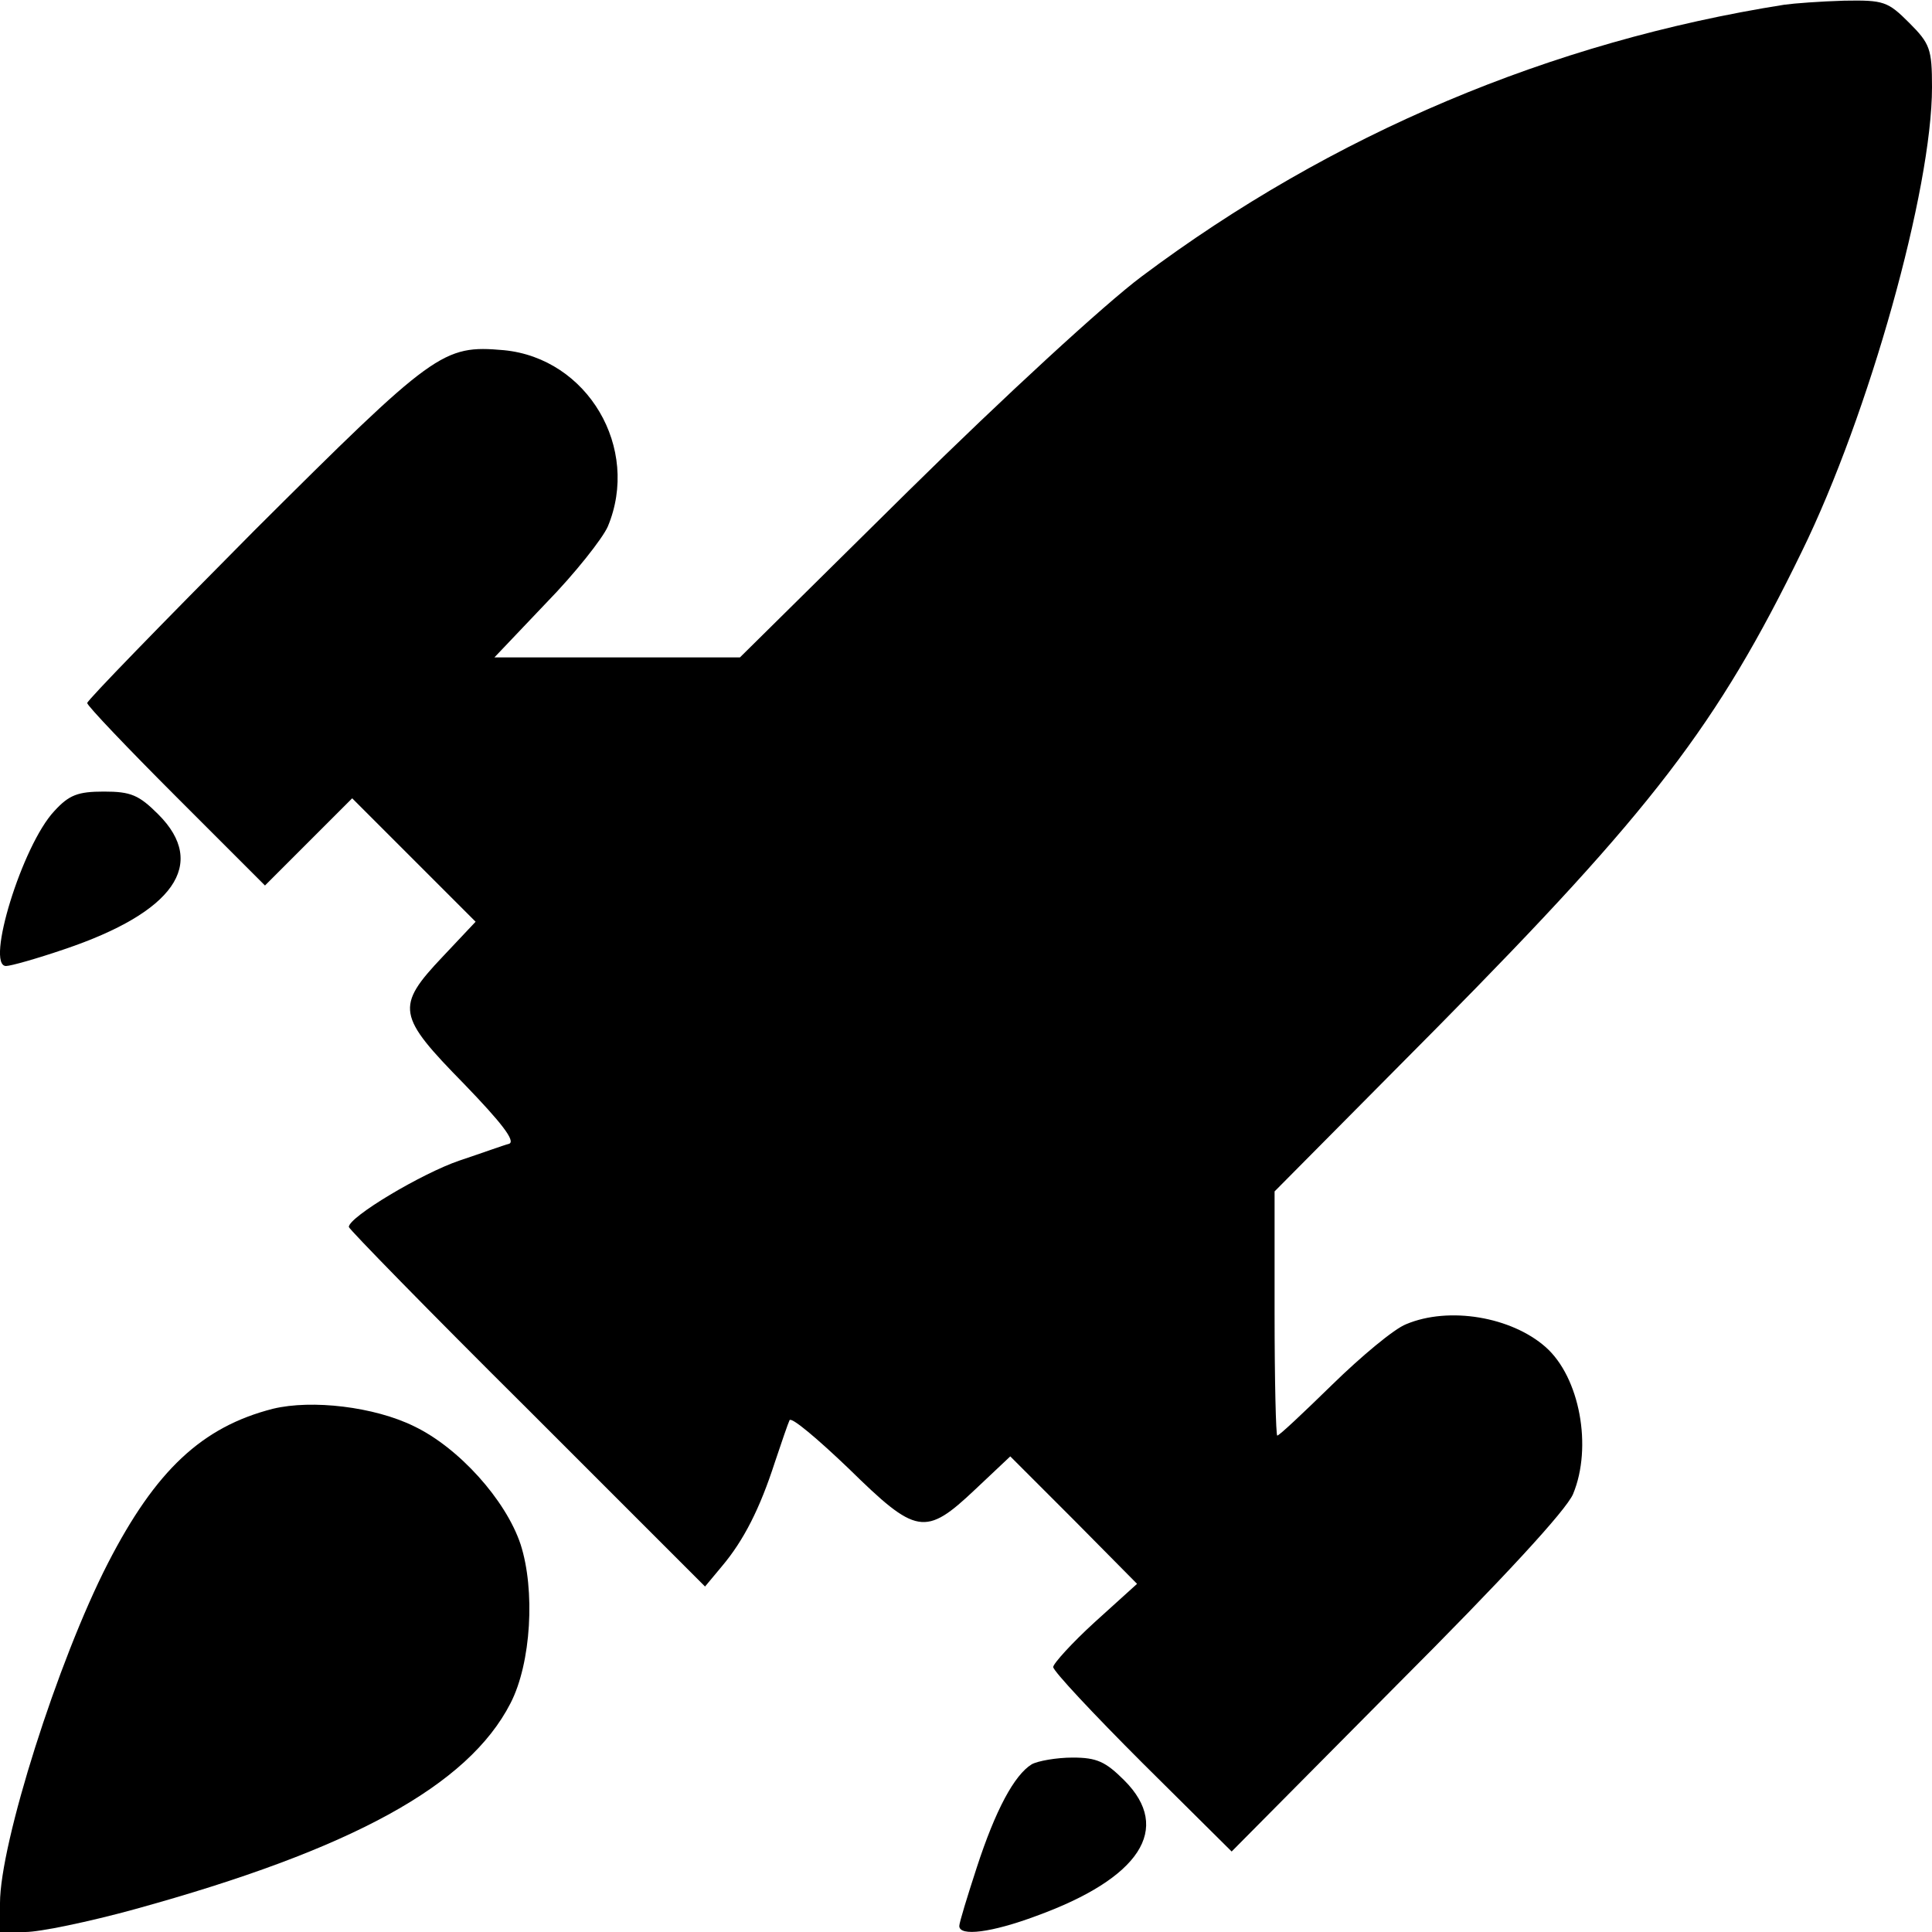
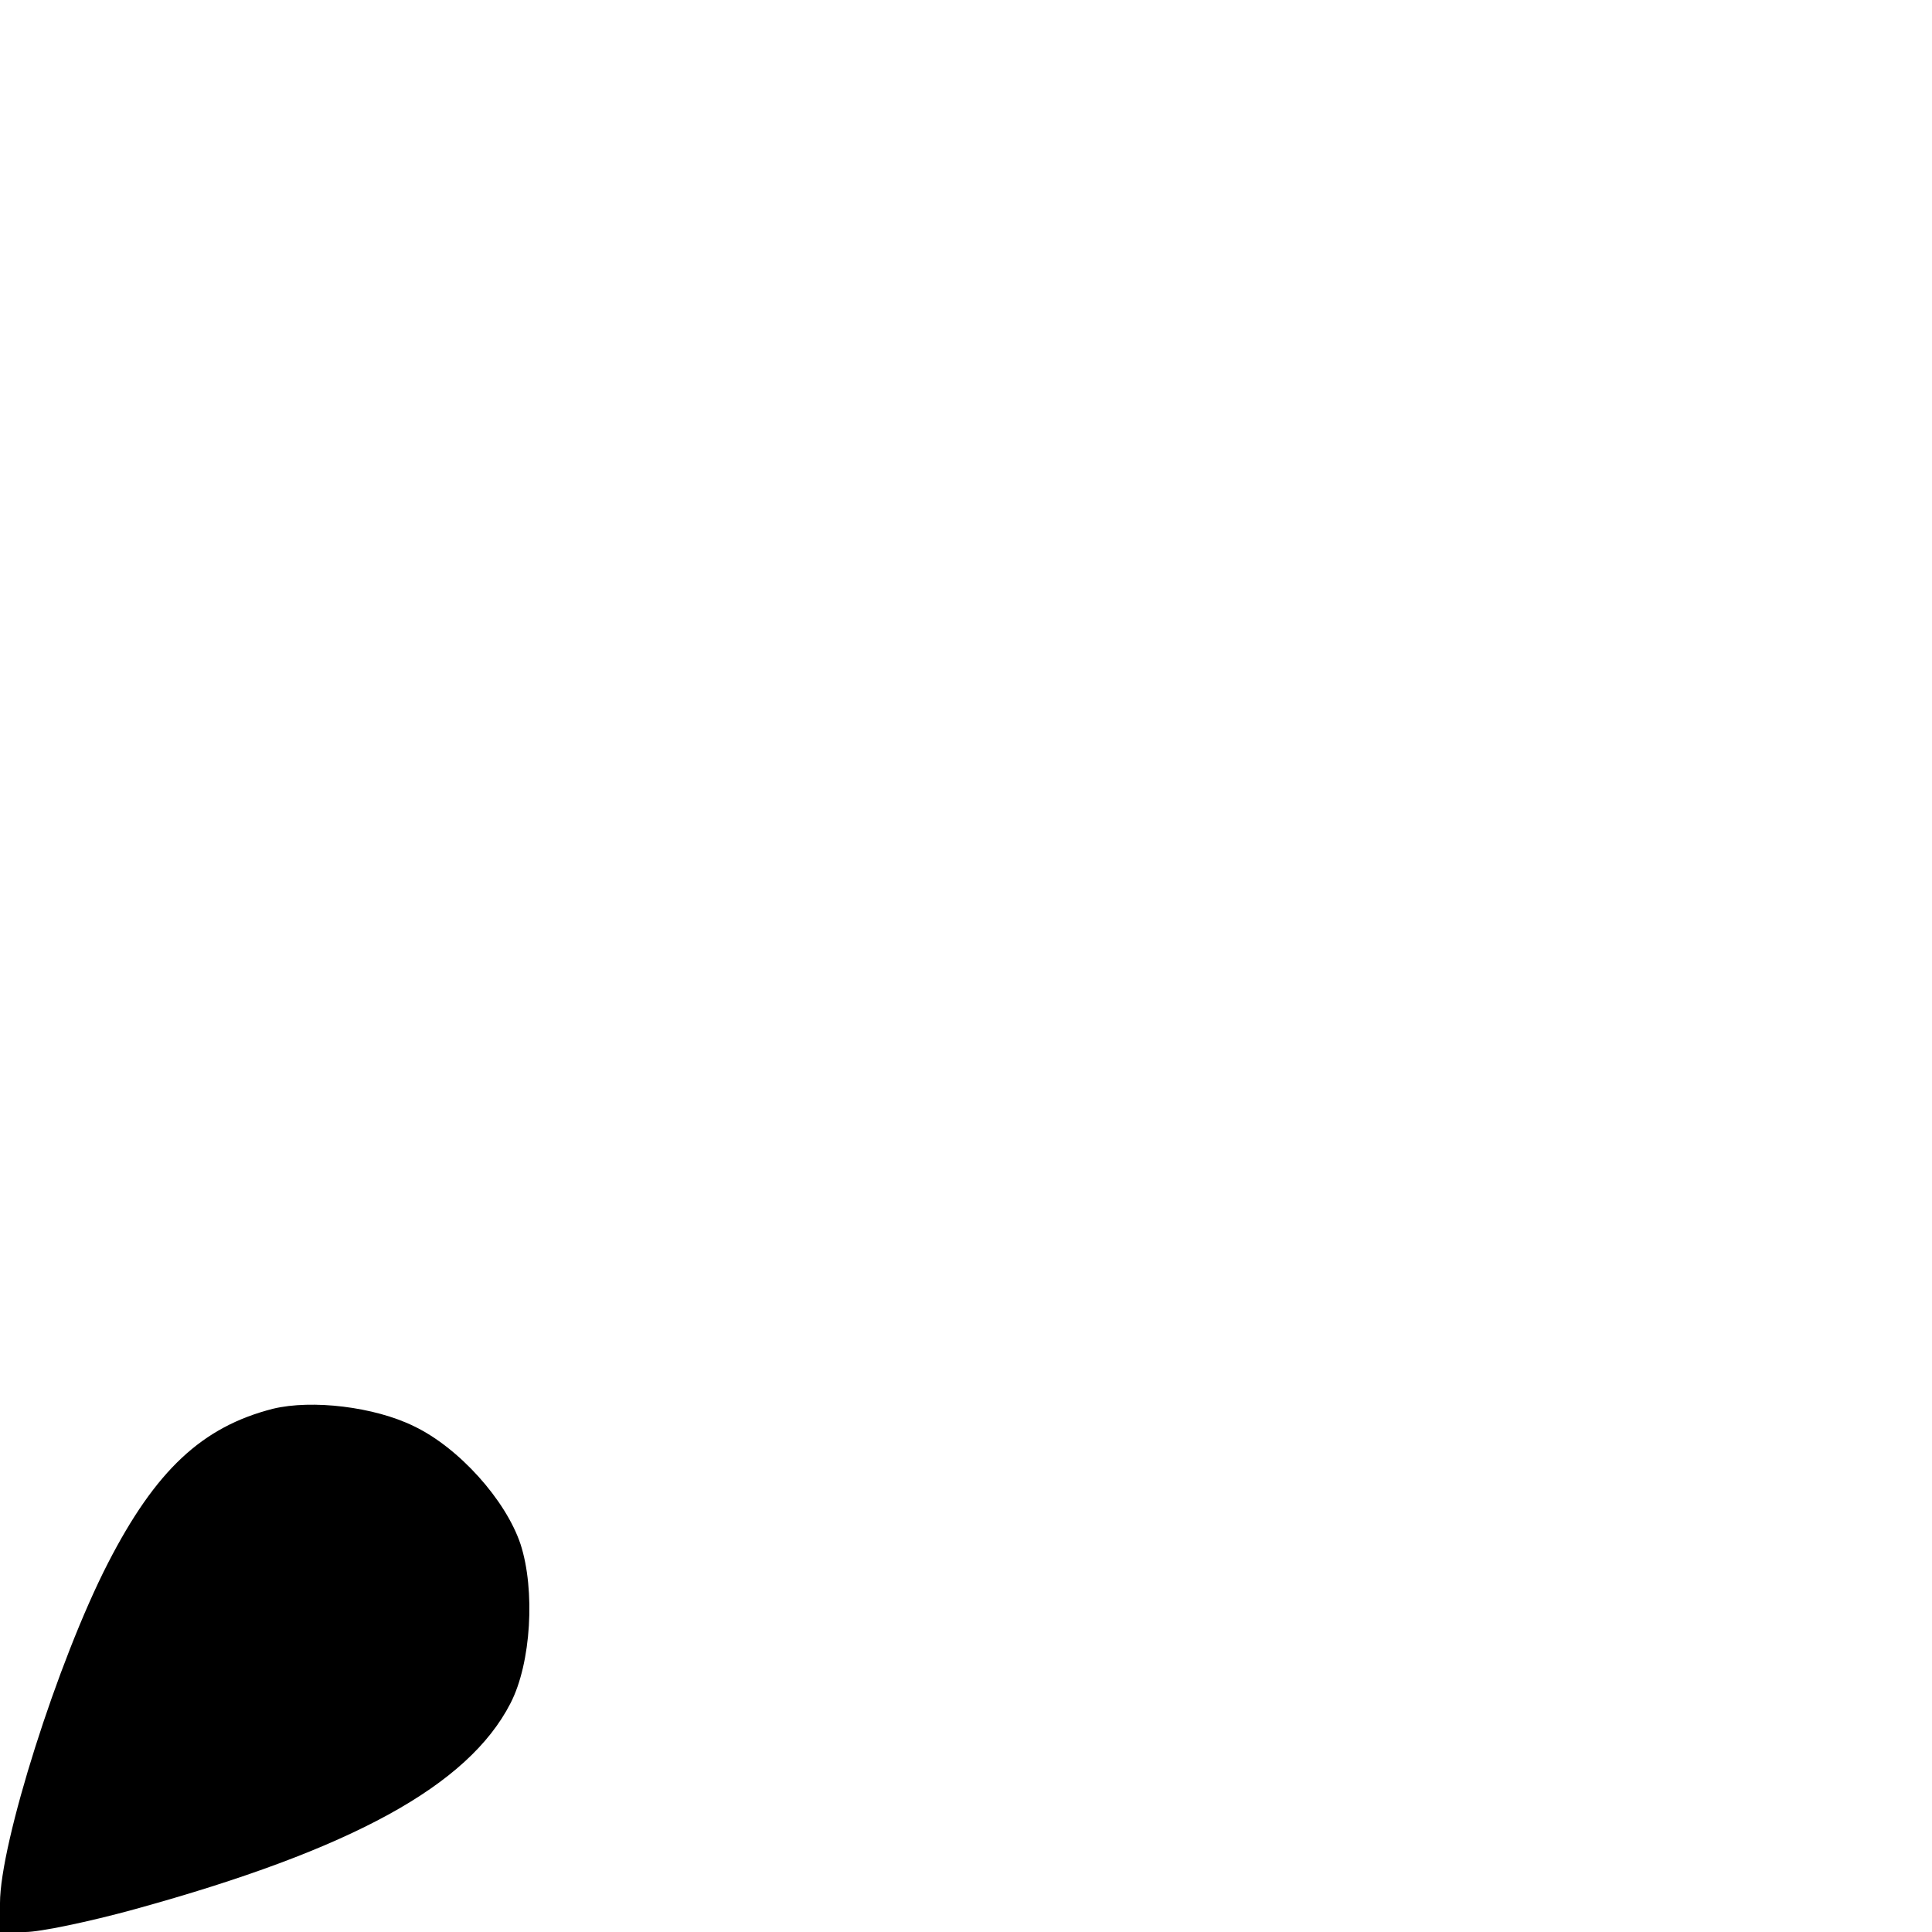
<svg xmlns="http://www.w3.org/2000/svg" version="1.0" width="288" height="288" viewBox="0 0 288 288" preserveAspectRatio="xMidYMid meet">
  <g transform="translate(0,288) scale(0.1,-0.1)" fill="#000000" stroke="none">
-     <path d="M2660 2873 c-348 -55 -675 -193 -958 -405 -55 -41 -206 -180 -348 -320 l-251 -248 -183 0 -183 0 77 81 c43 44 84 96 92 114 49 117 -30 251 -155 263 -91 8 -103 -1 -372 -269 -137 -138 -249 -253 -249 -257 0 -4 60 -67 133 -140 l132 -132 65 65 65 65 92 -92 92 -92 -49 -52 c-71 -75 -68 -88 32 -190 55 -57 77 -85 67 -89 -8 -2 -41 -14 -74 -25 -56 -19 -165 -84 -165 -99 0 -3 119 -125 266 -271 l265 -265 25 30 c33 39 57 87 79 155 10 30 20 59 22 63 3 5 42 -28 88 -72 101 -99 114 -102 189 -31 l52 49 95 -95 94 -95 -63 -57 c-34 -31 -62 -62 -62 -67 0 -6 60 -70 133 -143 l133 -132 246 248 c158 158 253 261 263 285 29 70 10 174 -41 219 -51 45 -144 61 -208 34 -18 -7 -67 -48 -110 -90 -43 -42 -79 -76 -82 -76 -2 0 -4 82 -4 182 l0 182 243 245 c319 323 417 450 543 709 100 204 194 540 194 692 0 57 -3 65 -34 96 -32 32 -38 34 -97 33 -35 -1 -75 -4 -89 -6z" />
-     <path d="M81 1671 c-48 -51 -103 -231 -72 -231 7 0 46 11 87 25 163 55 214 127 140 201 -29 29 -41 34 -81 34 -39 0 -52 -5 -74 -29z" />
    <path d="M407 780 c-106 -27 -175 -92 -246 -230 -75 -146 -161 -418 -161 -507 l0 -43 38 0 c21 0 94 15 163 34 323 89 497 184 560 307 31 60 37 169 15 237 -22 66 -92 144 -159 176 -59 29 -152 40 -210 26z" />
-     <path d="M1538 250 c-26 -16 -54 -68 -82 -154 -14 -43 -26 -82 -26 -87 0 -16 48 -10 115 15 154 56 203 130 131 202 -28 28 -41 34 -77 34 -24 0 -52 -5 -61 -10z" />
  </g>
</svg>